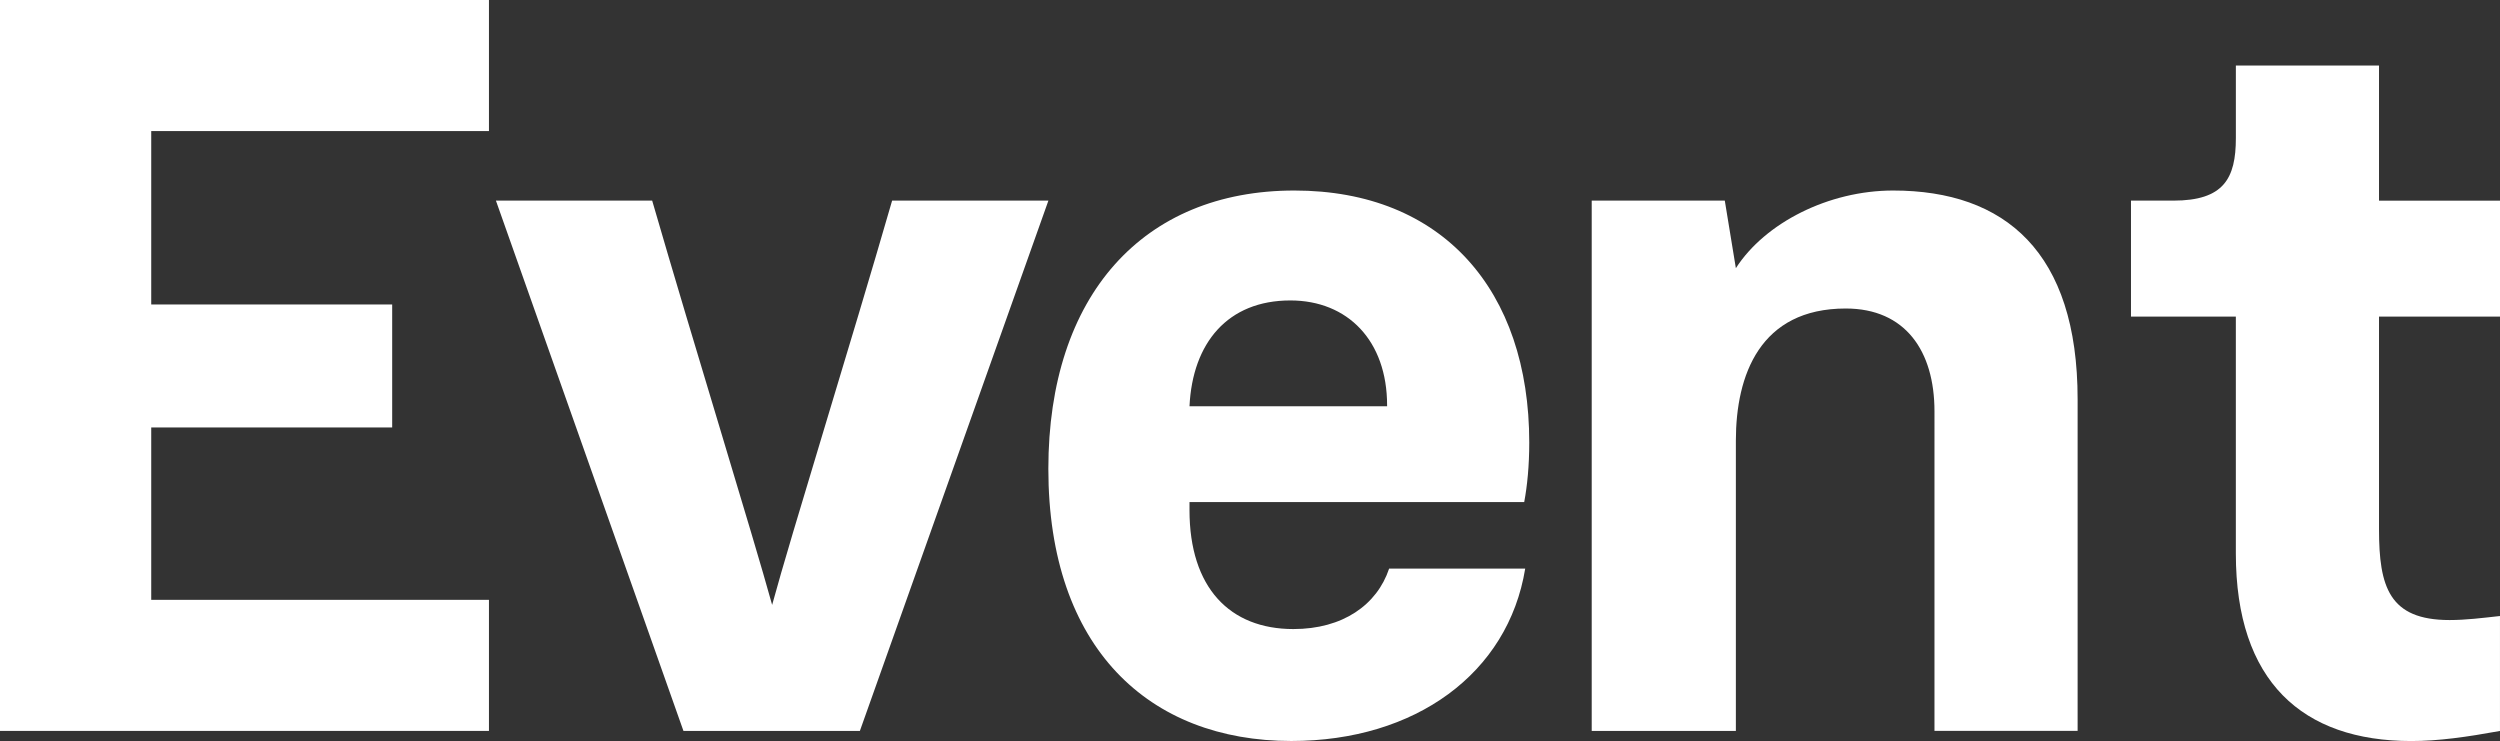
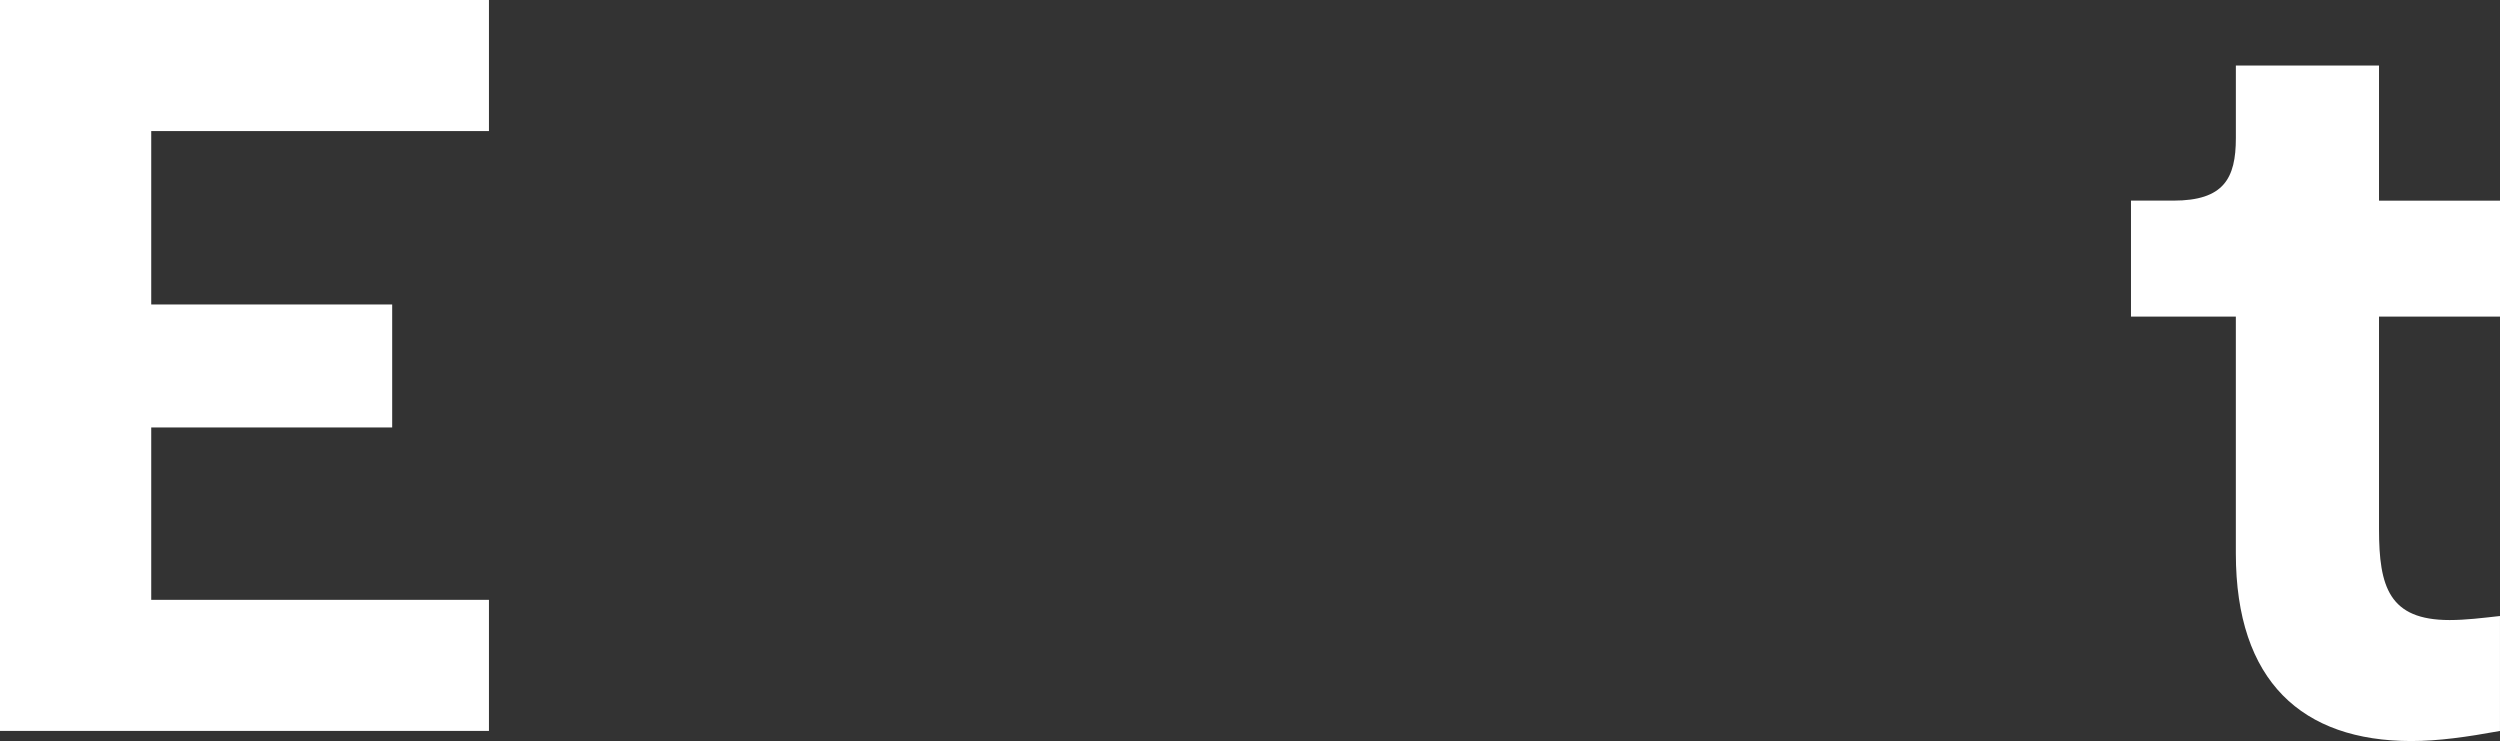
<svg xmlns="http://www.w3.org/2000/svg" version="1.1" id="レイヤー_1" x="0px" y="0px" width="119.04px" height="35.283px" viewBox="0 0 119.04 35.283" style="enable-background:new 0 0 119.04 35.283;" xml:space="preserve">
  <rect x="0" y="0" width="119.04" height="35.283" fill="#333333" stroke="none" />
  <style type="text/css">
	.st0{fill:#FFFFFF;}
</style>
  <g>
    <path class="st0" d="M0,0h23.282v6.241H7.201v8.257h11.473v5.856H7.201v8.208h16.081v6.241H0V0z" />
-     <path class="st0" d="M49.921,9.553l-8.977,25.25h-8.401l-8.929-25.25h7.44c2.016,6.96,4.8,15.937,5.712,19.25   c0.912-3.36,3.745-12.433,5.713-19.25H49.921z" />
-     <path class="st0" d="M66.144,27.075h6.48c-0.815,4.992-5.232,8.208-11.137,8.208c-6.769,0-11.569-4.417-11.569-12.961   c0-8.257,4.513-13.25,11.713-13.25c7.057,0,11.186,4.752,11.186,12.001c0,1.104-0.096,2.064-0.24,2.832H56.639v0.384   c0,3.696,1.92,5.664,4.944,5.664C63.936,29.955,65.568,28.803,66.144,27.075z M56.639,19.346h9.409v-0.048   c0-3.072-1.872-4.992-4.608-4.992C58.463,14.306,56.783,16.322,56.639,19.346z" />
-     <path class="st0" d="M75.791,9.553h6.337l0.527,3.216c1.393-2.161,4.416-3.697,7.488-3.697c5.329,0,8.785,2.929,8.785,9.937v15.793   h-6.816V19.586c0-2.88-1.393-4.896-4.225-4.896c-4.08,0-5.232,3.168-5.232,6.289v13.825h-6.864V9.553z" />
    <path class="st0" d="M106.462,26.354V15.074h-4.993V9.553h2.017c2.4,0,2.977-1.056,2.977-2.977V3.121h6.816v6.433h5.761v5.521   h-5.761v10.129c0,2.736,0.479,4.32,3.36,4.32c0.768,0,1.536-0.096,2.4-0.192v5.473c-1.584,0.288-2.929,0.48-4.225,0.48   C109.63,35.283,106.462,32.451,106.462,26.354z" />
  </g>
</svg>